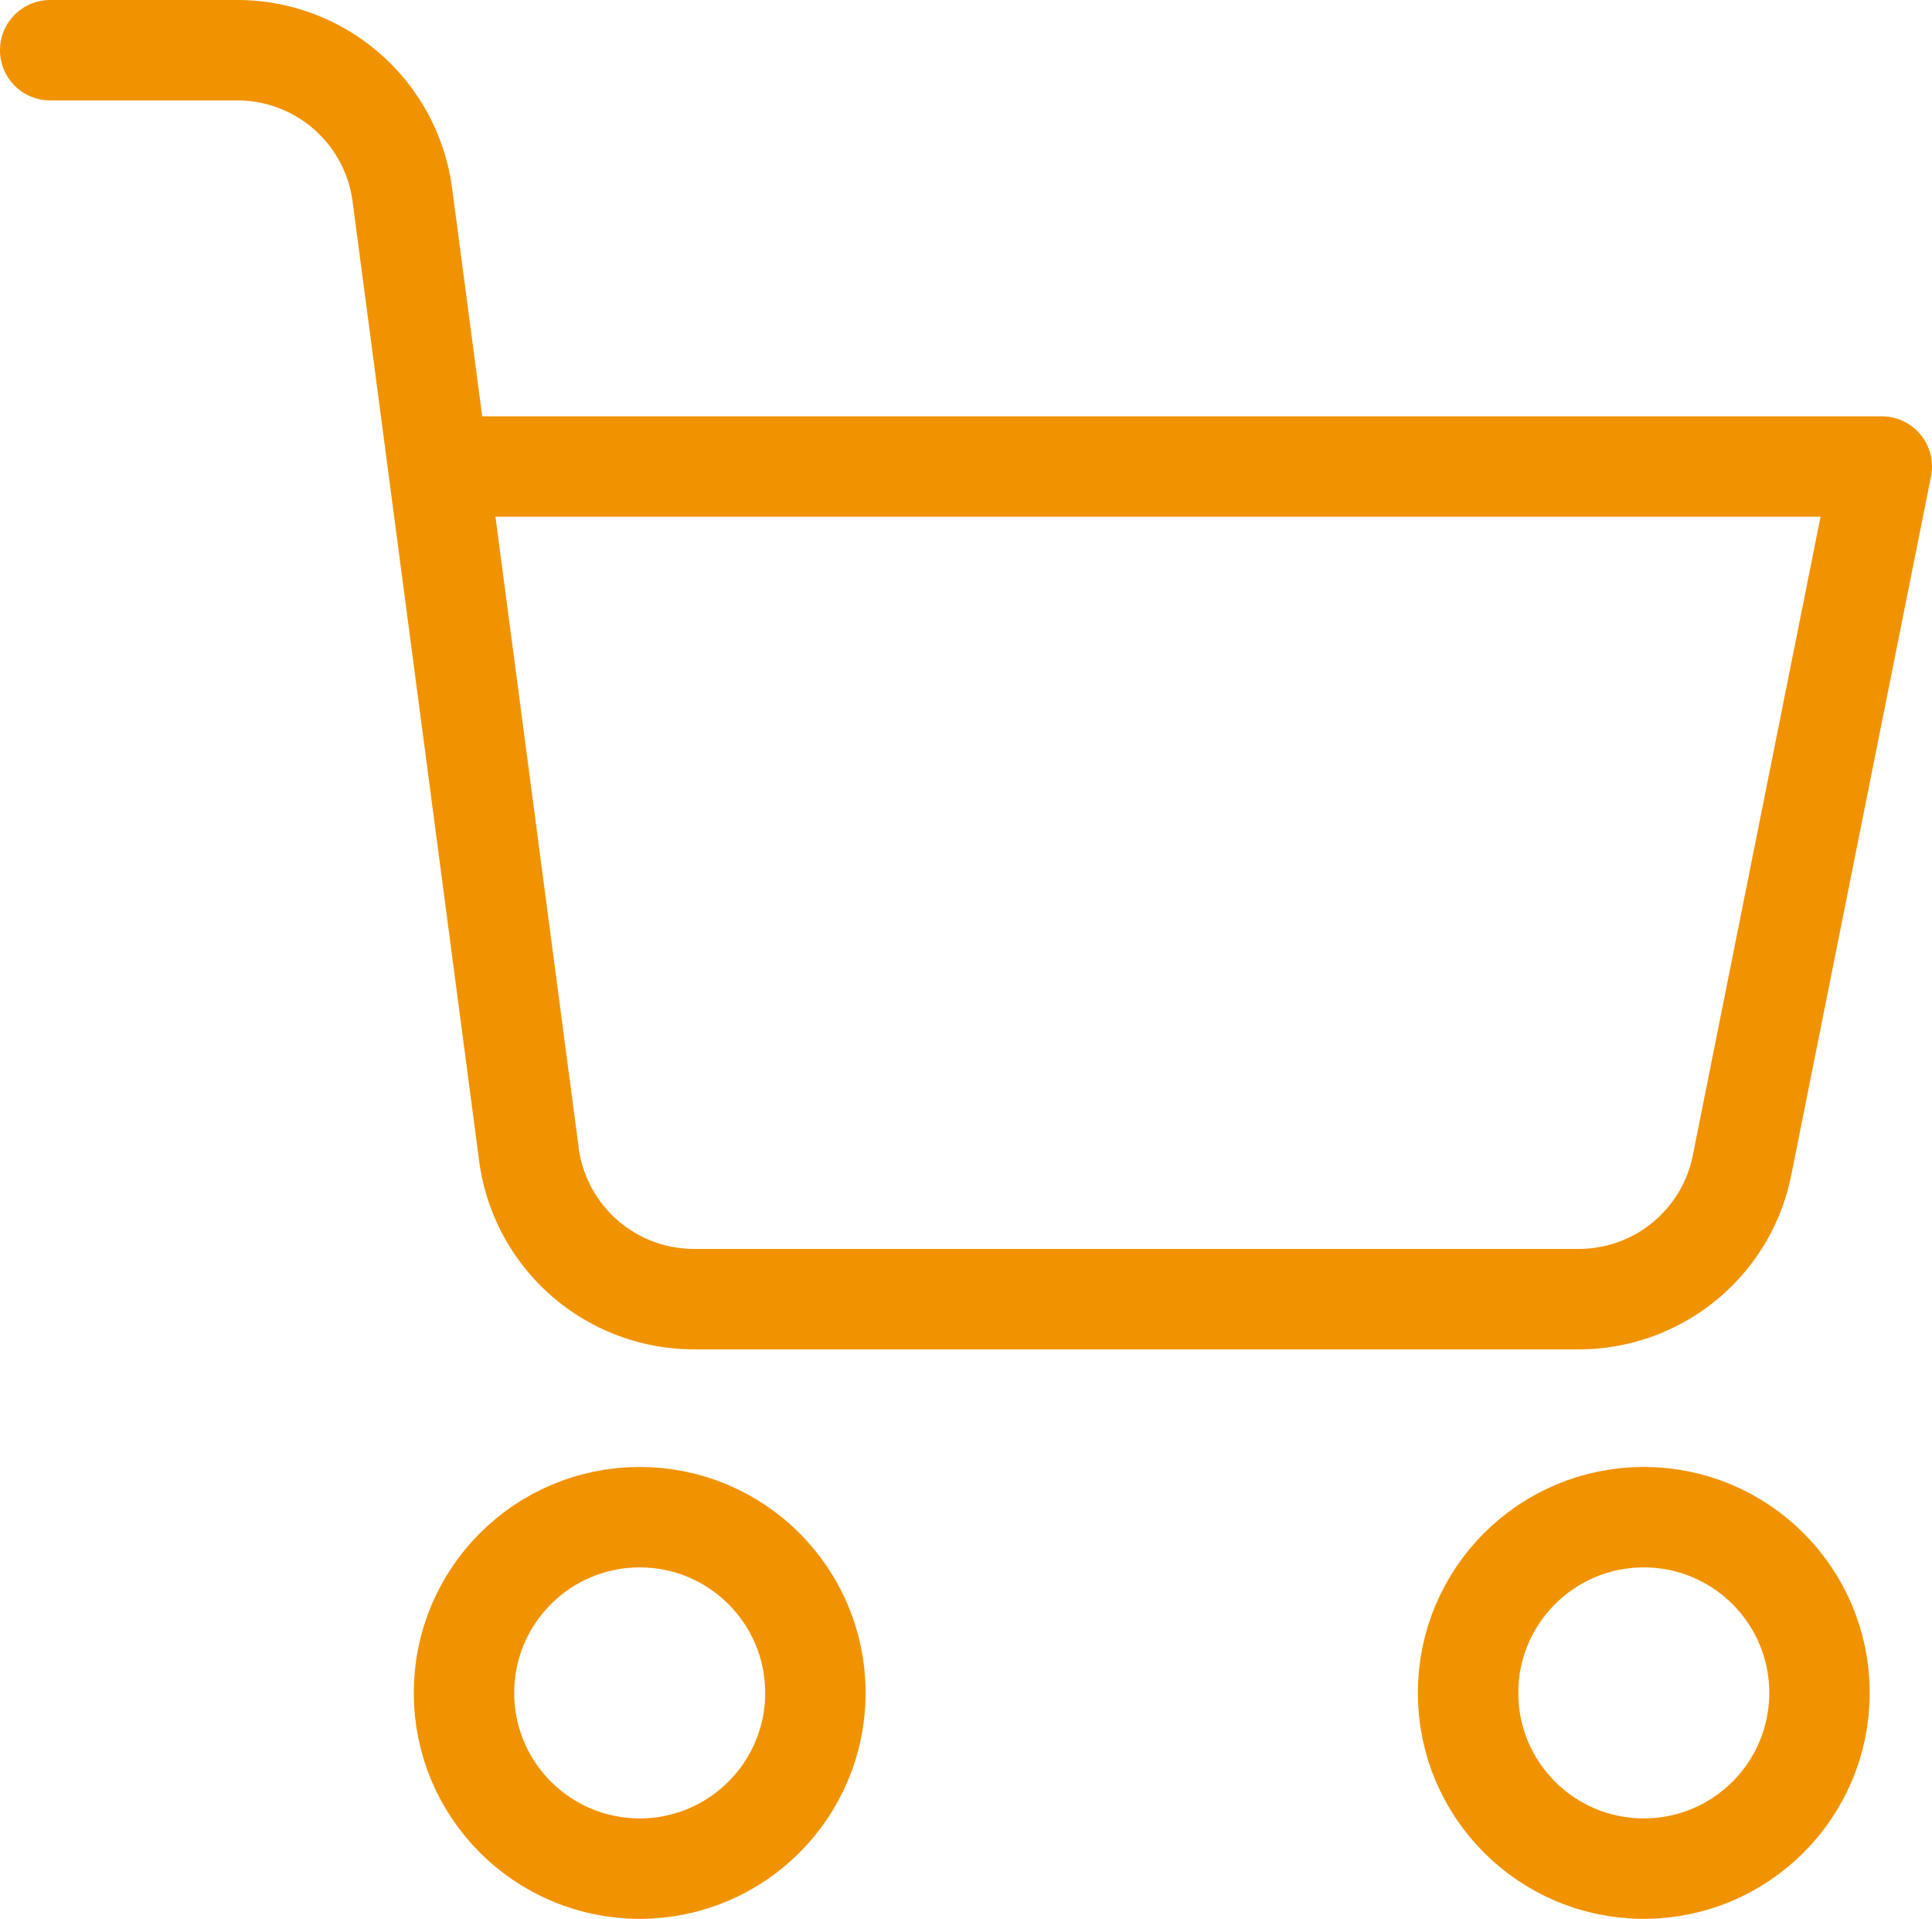
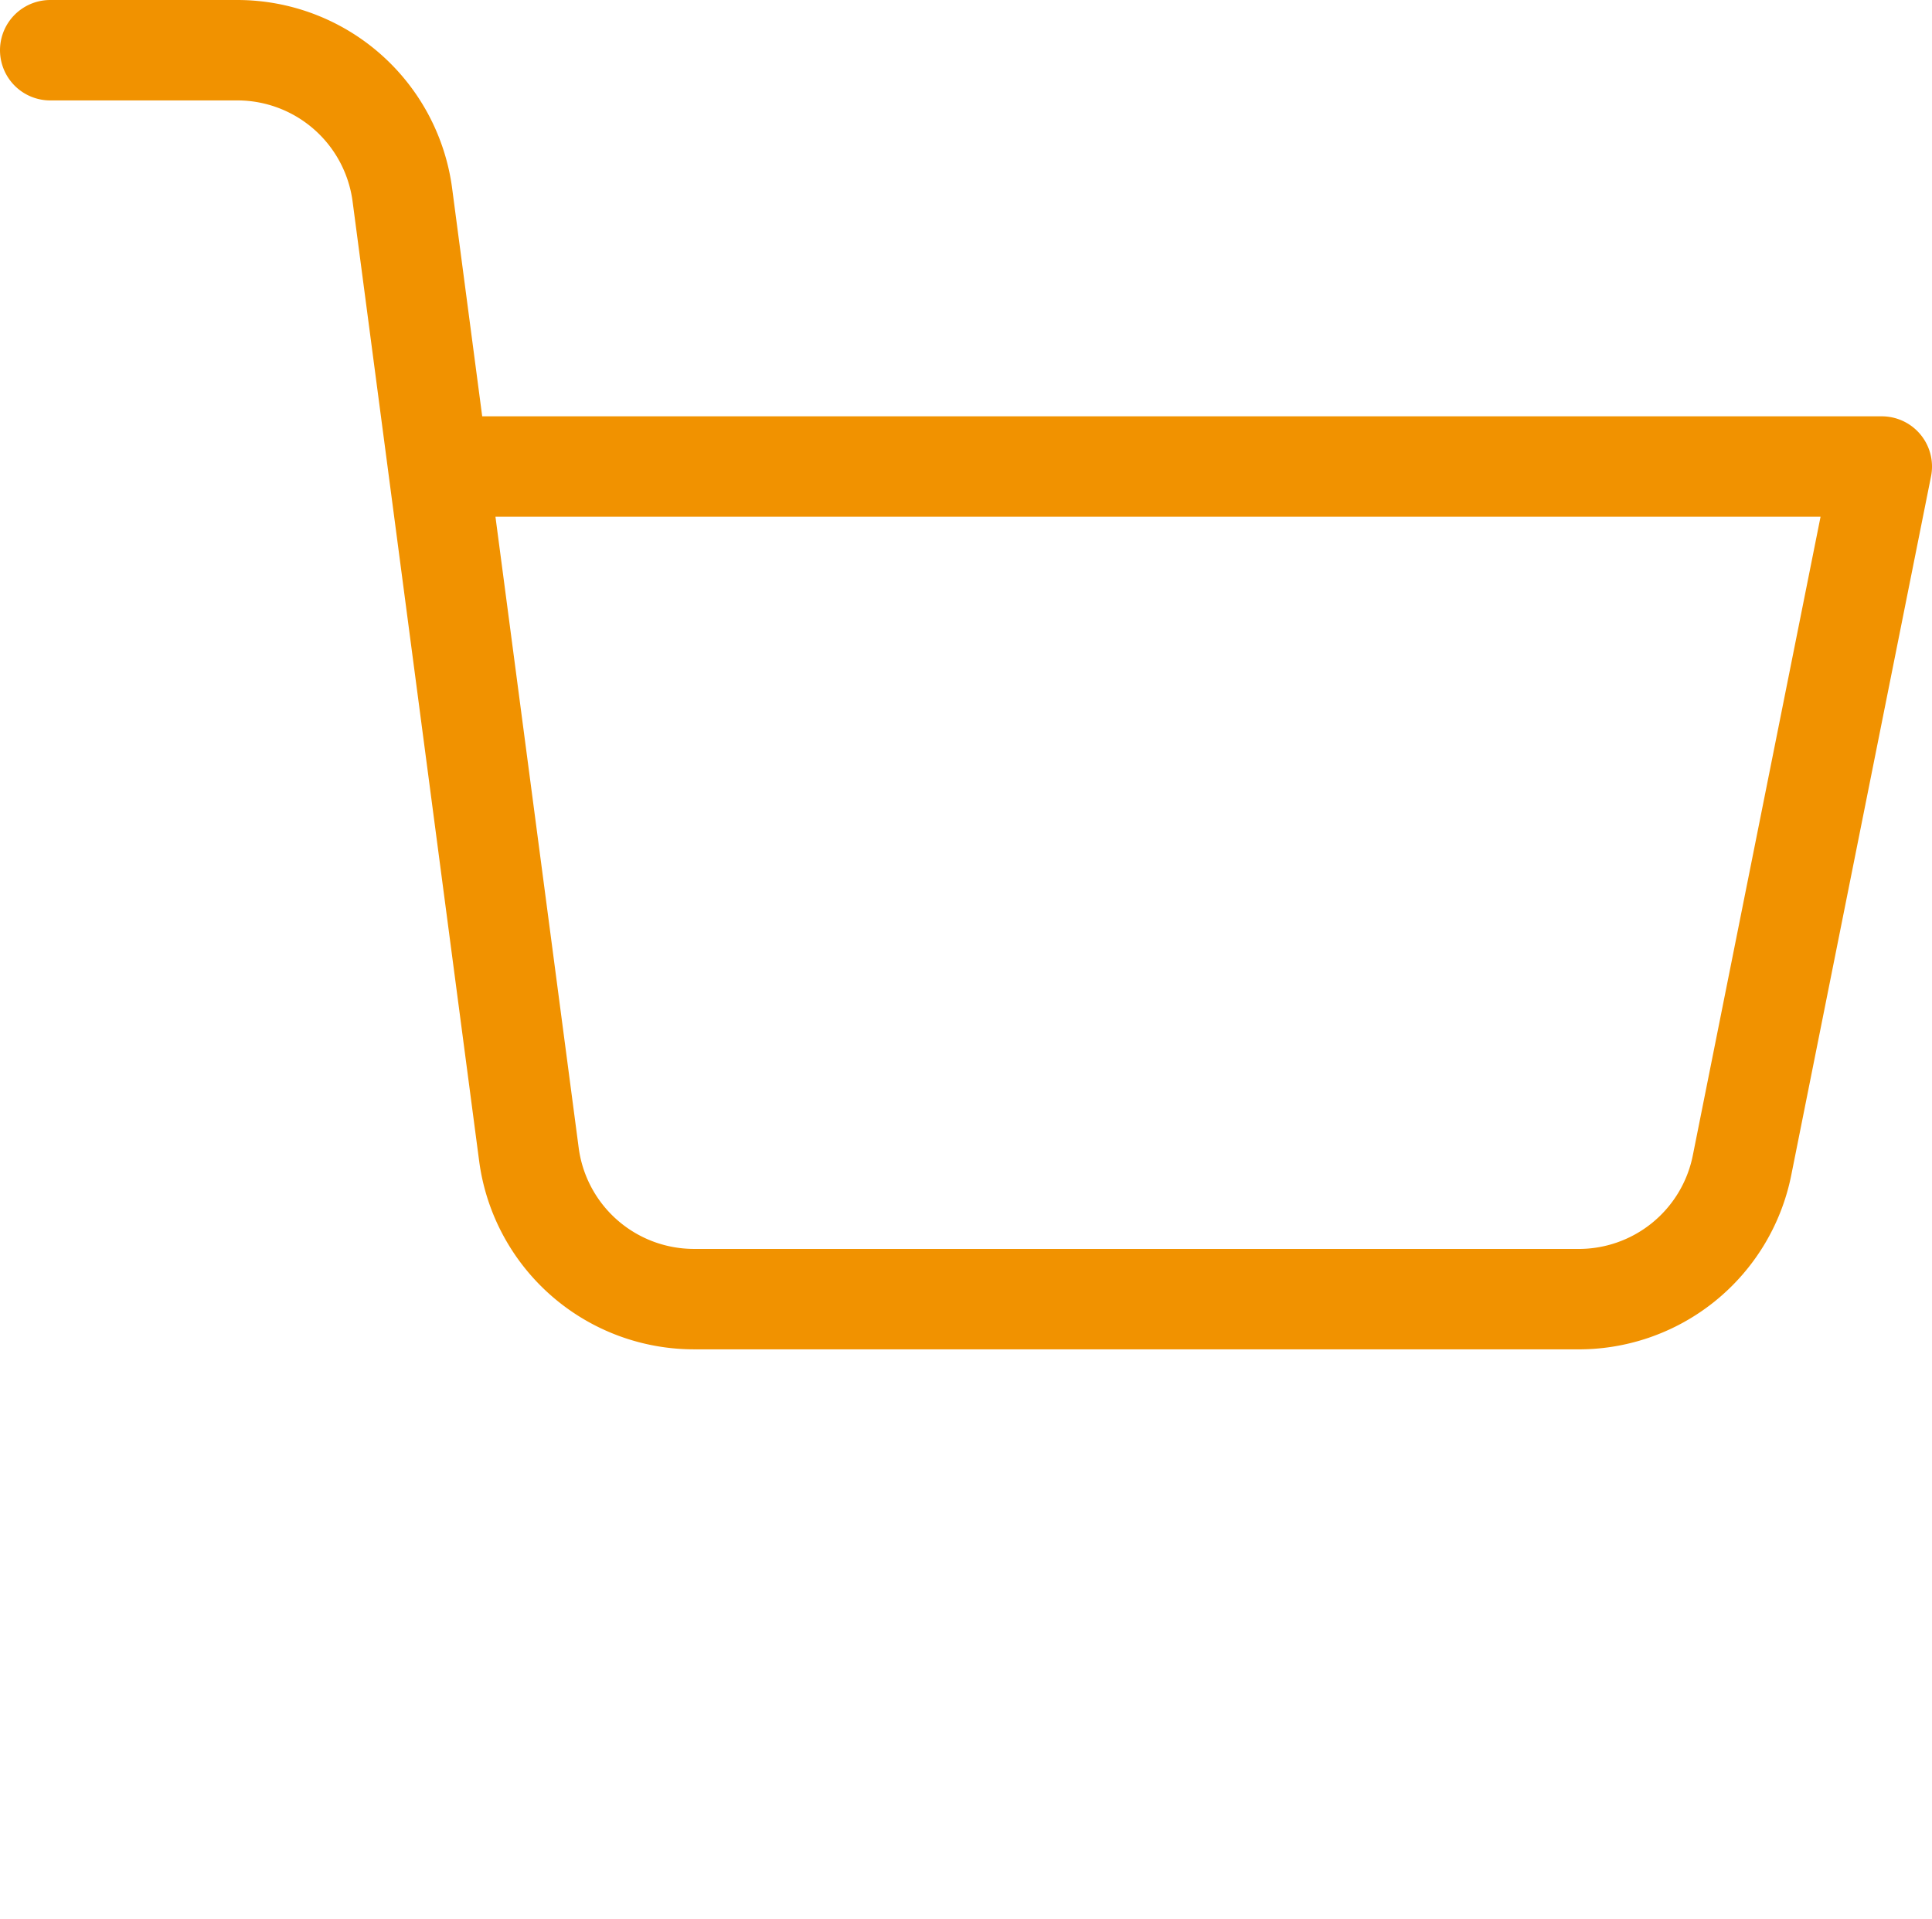
<svg xmlns="http://www.w3.org/2000/svg" id="iconfinder_shopping-cart_2561279" width="38.483" height="38.218" viewBox="0 0 38.483 38.218">
-   <circle id="Ellipse_1" data-name="Ellipse 1" cx="3.5" cy="3.5" r="3.5" transform="translate(9.242 30.218)" fill="none" stroke="#f19200" stroke-linecap="round" stroke-linejoin="round" stroke-width="2" />
-   <circle id="Ellipse_2" data-name="Ellipse 2" cx="3.5" cy="3.5" r="3.5" transform="translate(29.242 30.218)" fill="none" stroke="#f19200" stroke-linecap="round" stroke-linejoin="round" stroke-width="2" />
  <path id="Path_30" data-name="Path 30" d="M8.744,9.292H37.483L34.7,23.205a3.317,3.317,0,0,1-3.317,2.67H13.852a3.317,3.317,0,0,1-3.317-2.885L8.015,3.885A3.317,3.317,0,0,0,4.731,1H1" transform="translate(0 0)" fill="none" stroke="#f19200" stroke-linecap="round" stroke-linejoin="round" stroke-width="2" />
</svg>